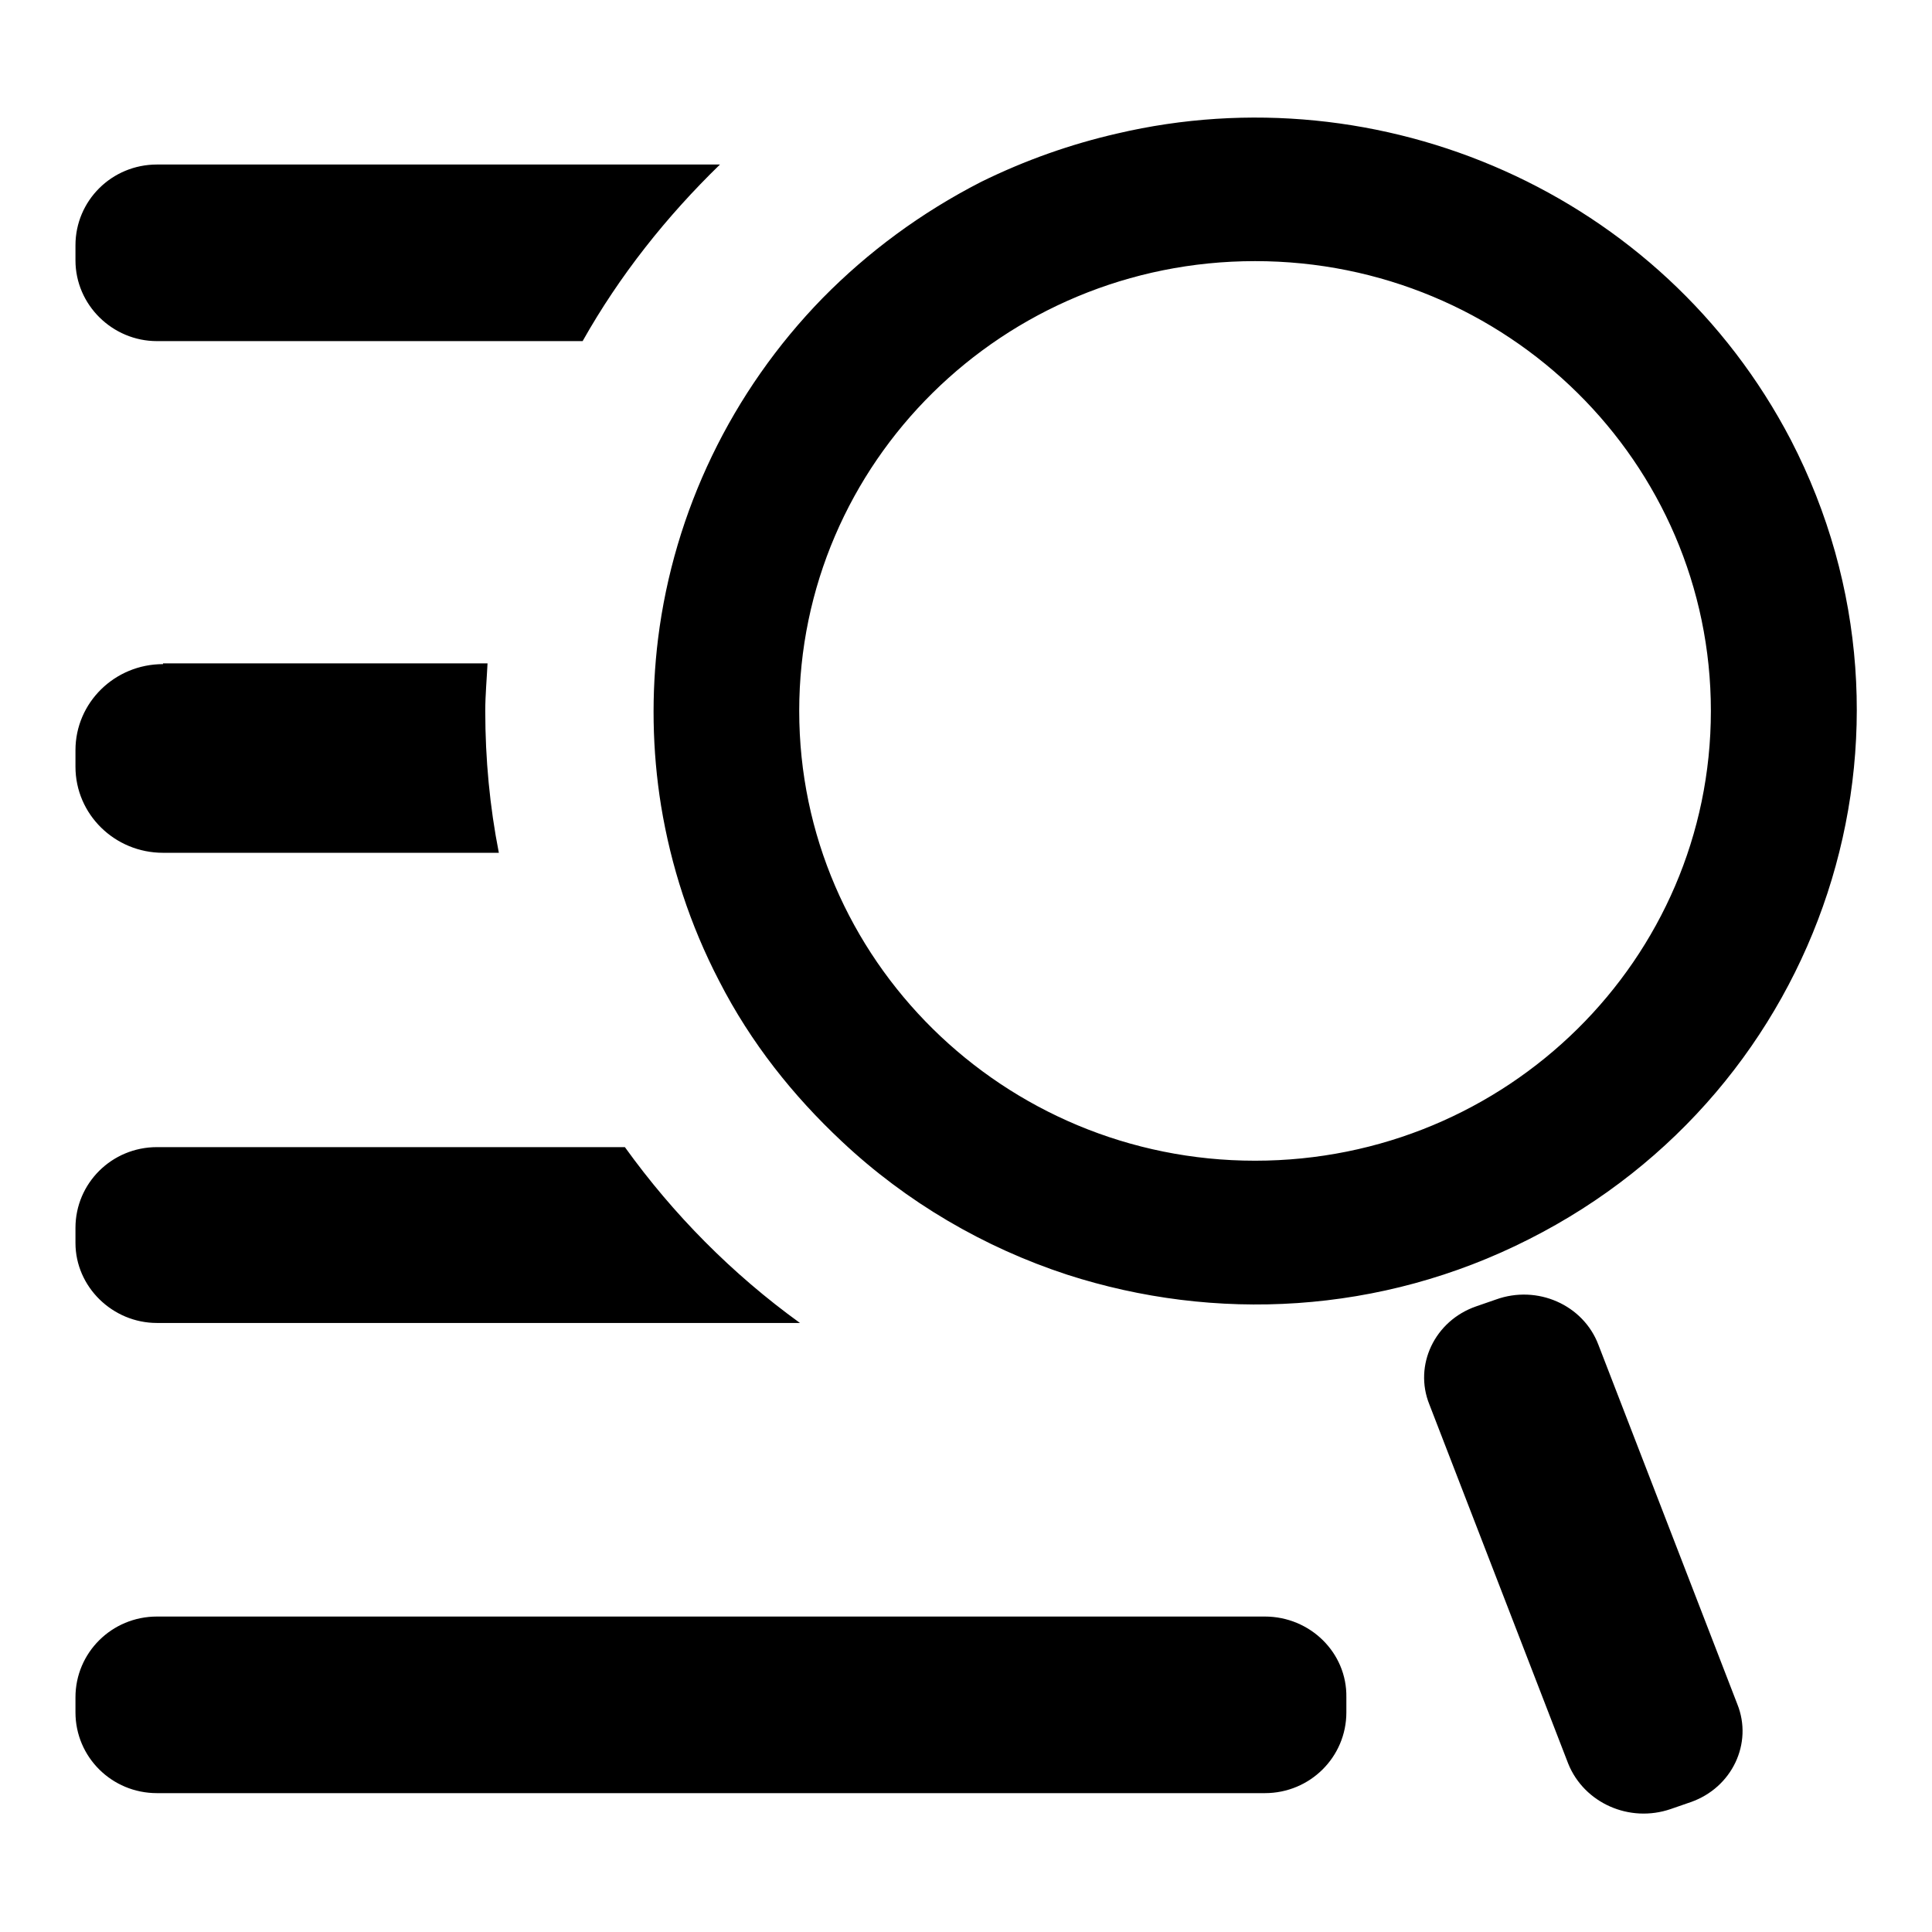
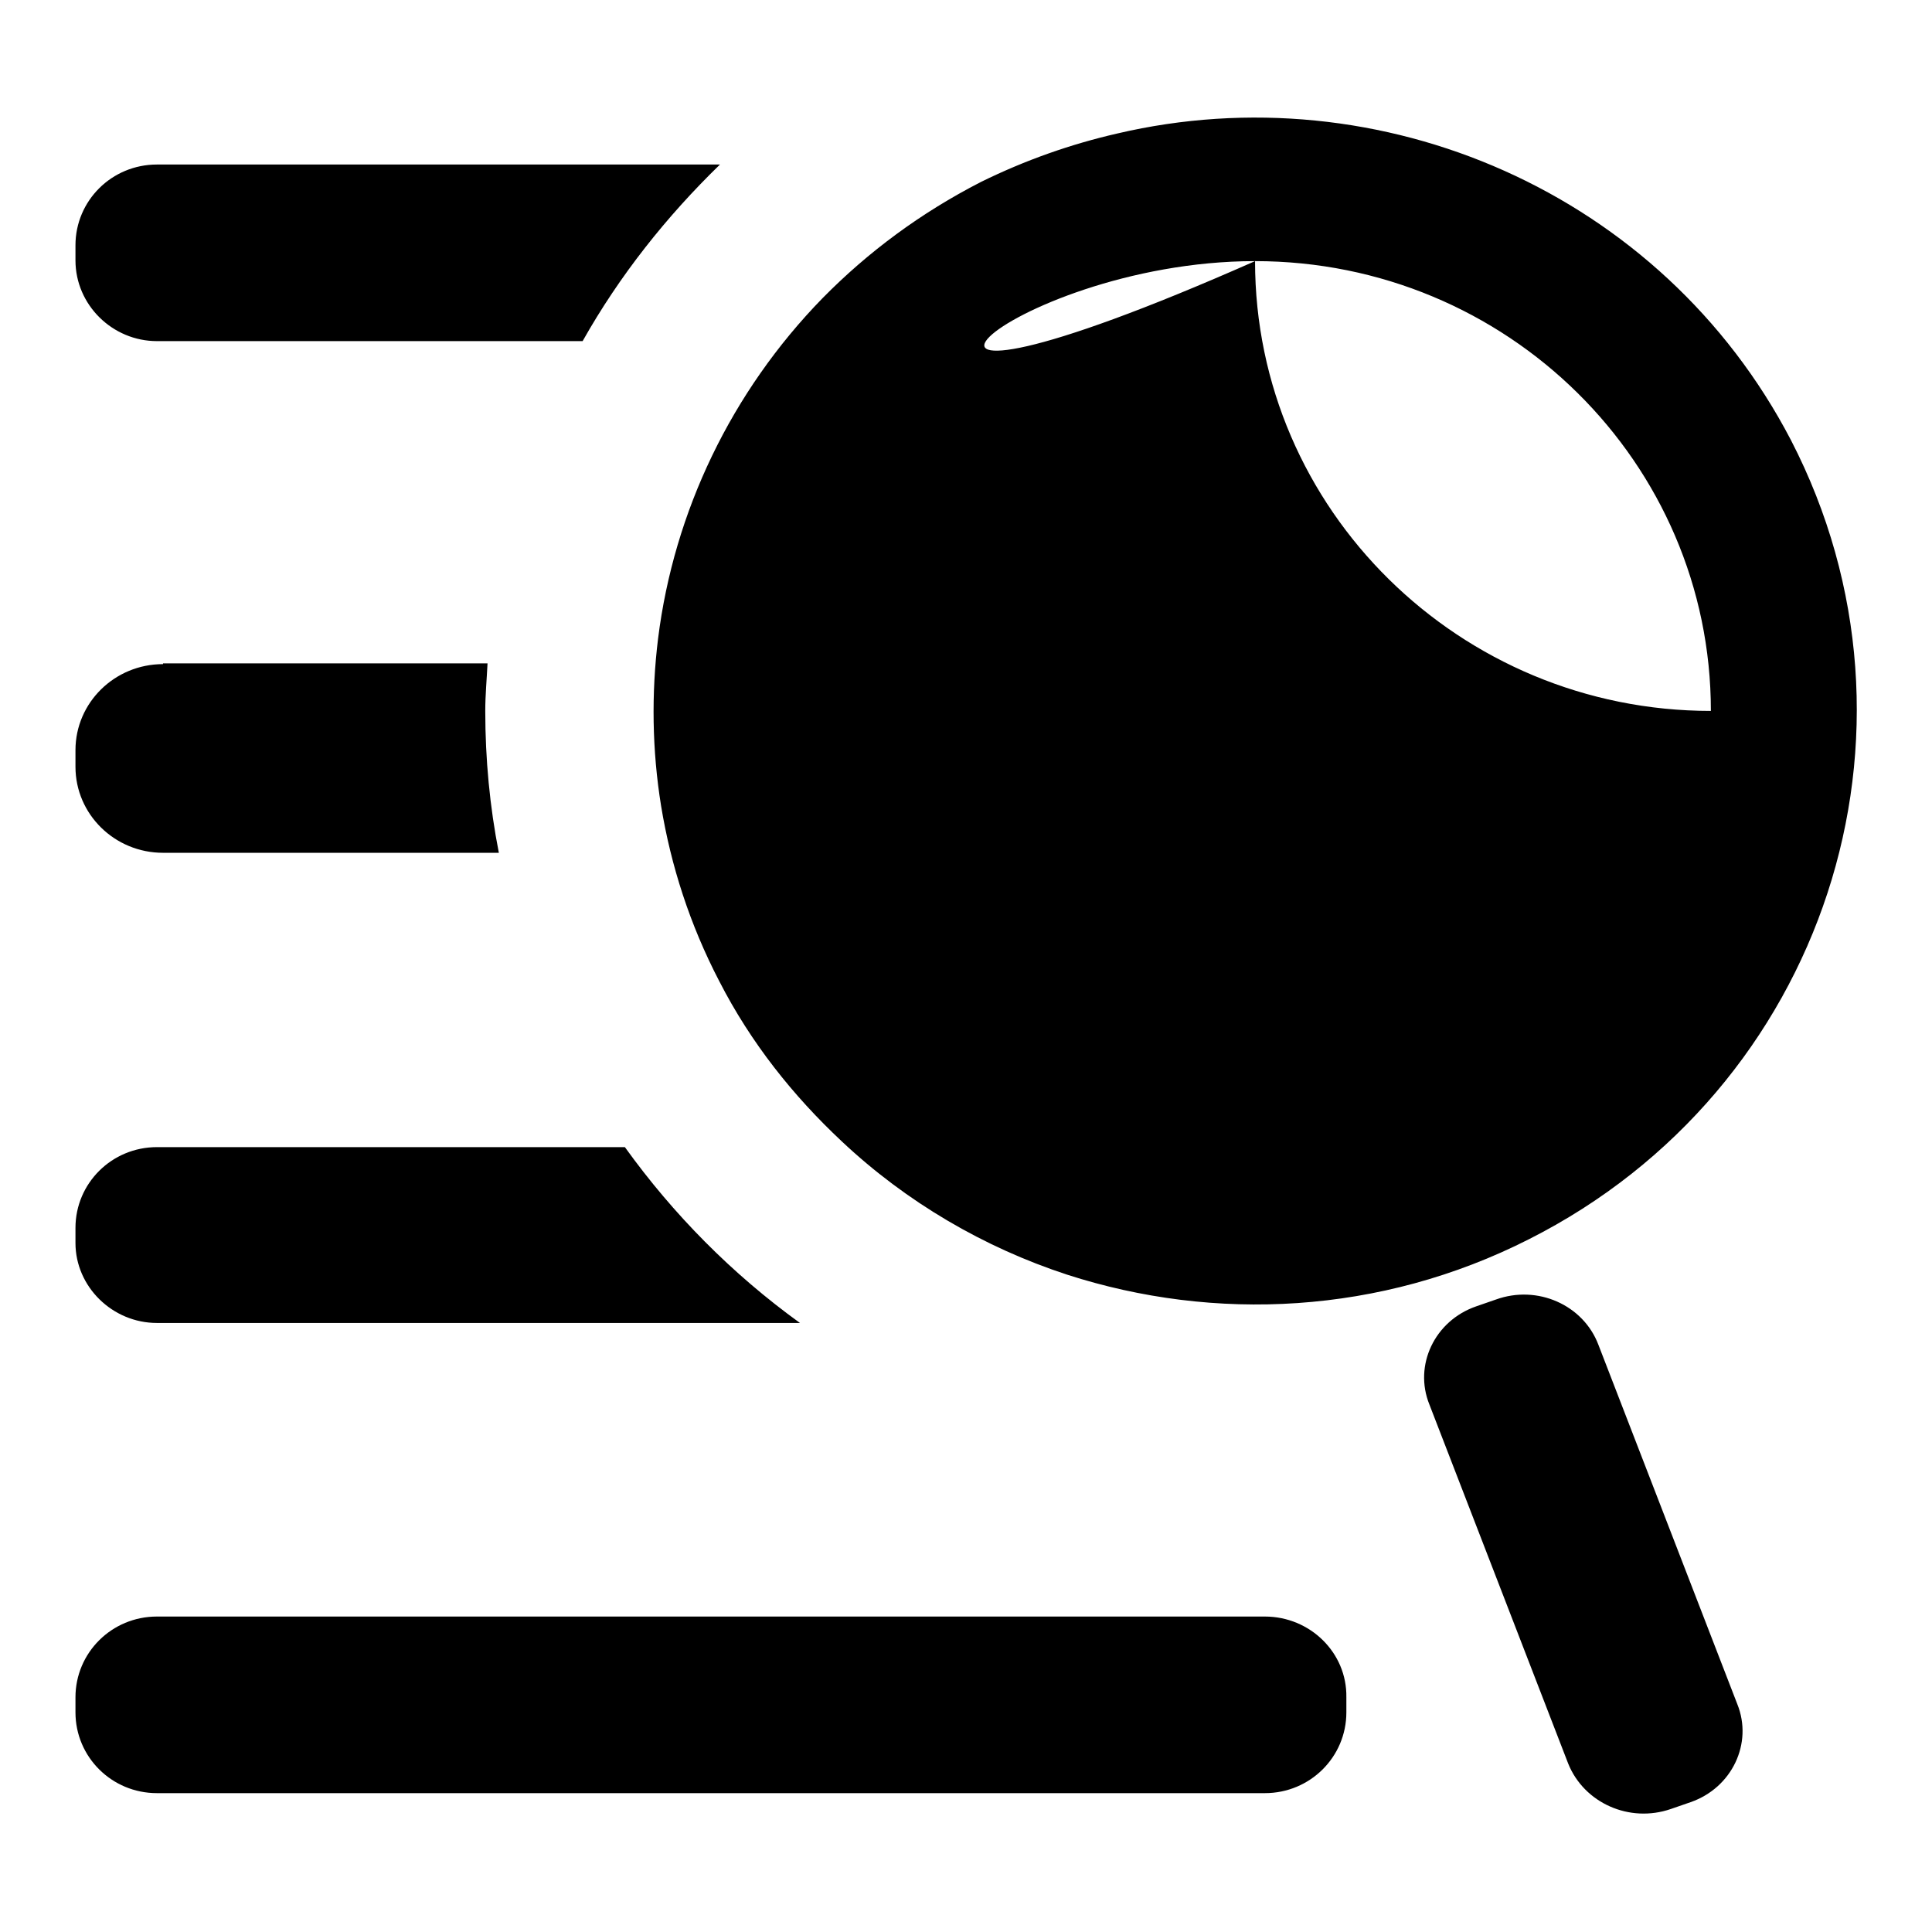
<svg xmlns="http://www.w3.org/2000/svg" version="1.1" x="0px" y="0px" viewBox="0 0 256 256" enable-background="new 0 0 256 256" xml:space="preserve">
  <g>
-     <path fill="#000000" d="M20.8,175.3H106c-9-6.5-16.8-14.4-23.2-23.3h-62c-6,0-10.8,4.8-10.8,10.7v2C10,170.5,14.9,175.3,20.8,175.3  M211.8,178.2c-2-5.3-8.1-8-13.6-6l-2.6,0.9c-5.5,1.9-8.3,7.8-6.2,13l18.4,47.6c2.1,5.2,8.1,7.9,13.6,6l2.6-0.9 c5.5-1.9,8.3-7.8,6.2-13L211.8,178.2L211.8,178.2z M167.6,214.2l-146.8,0c-6,0-10.8,4.8-10.8,10.7v2c0,5.9,4.8,10.7,10.8,10.7 h146.8c6,0,10.8-4.8,10.8-10.7v-2C178.5,219,173.6,214.2,167.6,214.2 M87.6,106.8c1.3,7.9,3.8,15.7,7.7,23.2 c4.2,8.2,9.8,15.2,16.2,21.2c8.6,8.1,18.9,14.1,29.9,17.7c19.5,6.3,41.5,5.3,61.2-4.7c39.2-19.8,54.7-67.2,34.7-105.9 C220.2,25.5,182.9,9.5,148,17.7c-6.1,1.4-12.1,3.5-18,6.4c-8,4.1-15,9.3-21,15.4C96.9,51.9,89.3,67.8,87.2,84.6 C86.3,91.9,86.4,99.4,87.6,106.8 M166.3,34.6c33.4,0,60.4,26.7,60.4,59.6c0,32.9-27,59.6-60.4,59.6c-33.3,0-60.4-26.7-60.4-59.6 C105.9,61.3,132.9,34.6,166.3,34.6 M21.6,88C15.2,88,10,93.1,10,99.4v2.2c0,6.3,5.2,11.4,11.6,11.4h44.5 c-1.2-6.1-1.8-12.4-1.8-18.8c0-2.1,0.2-4.2,0.3-6.3H21.6L21.6,88z M20.8,45.2h56.4c4.9-8.7,11.1-16.5,18.2-23.4H20.8 c-6,0-10.8,4.8-10.8,10.7v2C10,40.4,14.9,45.2,20.8,45.2L20.8,45.2z" />
+     <path fill="#000000" d="M20.8,175.3H106c-9-6.5-16.8-14.4-23.2-23.3h-62c-6,0-10.8,4.8-10.8,10.7v2C10,170.5,14.9,175.3,20.8,175.3  M211.8,178.2c-2-5.3-8.1-8-13.6-6l-2.6,0.9c-5.5,1.9-8.3,7.8-6.2,13l18.4,47.6c2.1,5.2,8.1,7.9,13.6,6l2.6-0.9 c5.5-1.9,8.3-7.8,6.2-13L211.8,178.2L211.8,178.2z M167.6,214.2l-146.8,0c-6,0-10.8,4.8-10.8,10.7v2c0,5.9,4.8,10.7,10.8,10.7 h146.8c6,0,10.8-4.8,10.8-10.7v-2C178.5,219,173.6,214.2,167.6,214.2 M87.6,106.8c1.3,7.9,3.8,15.7,7.7,23.2 c4.2,8.2,9.8,15.2,16.2,21.2c8.6,8.1,18.9,14.1,29.9,17.7c19.5,6.3,41.5,5.3,61.2-4.7c39.2-19.8,54.7-67.2,34.7-105.9 C220.2,25.5,182.9,9.5,148,17.7c-6.1,1.4-12.1,3.5-18,6.4c-8,4.1-15,9.3-21,15.4C96.9,51.9,89.3,67.8,87.2,84.6 C86.3,91.9,86.4,99.4,87.6,106.8 M166.3,34.6c33.4,0,60.4,26.7,60.4,59.6c-33.3,0-60.4-26.7-60.4-59.6 C105.9,61.3,132.9,34.6,166.3,34.6 M21.6,88C15.2,88,10,93.1,10,99.4v2.2c0,6.3,5.2,11.4,11.6,11.4h44.5 c-1.2-6.1-1.8-12.4-1.8-18.8c0-2.1,0.2-4.2,0.3-6.3H21.6L21.6,88z M20.8,45.2h56.4c4.9-8.7,11.1-16.5,18.2-23.4H20.8 c-6,0-10.8,4.8-10.8,10.7v2C10,40.4,14.9,45.2,20.8,45.2L20.8,45.2z" />
  </g>
</svg>